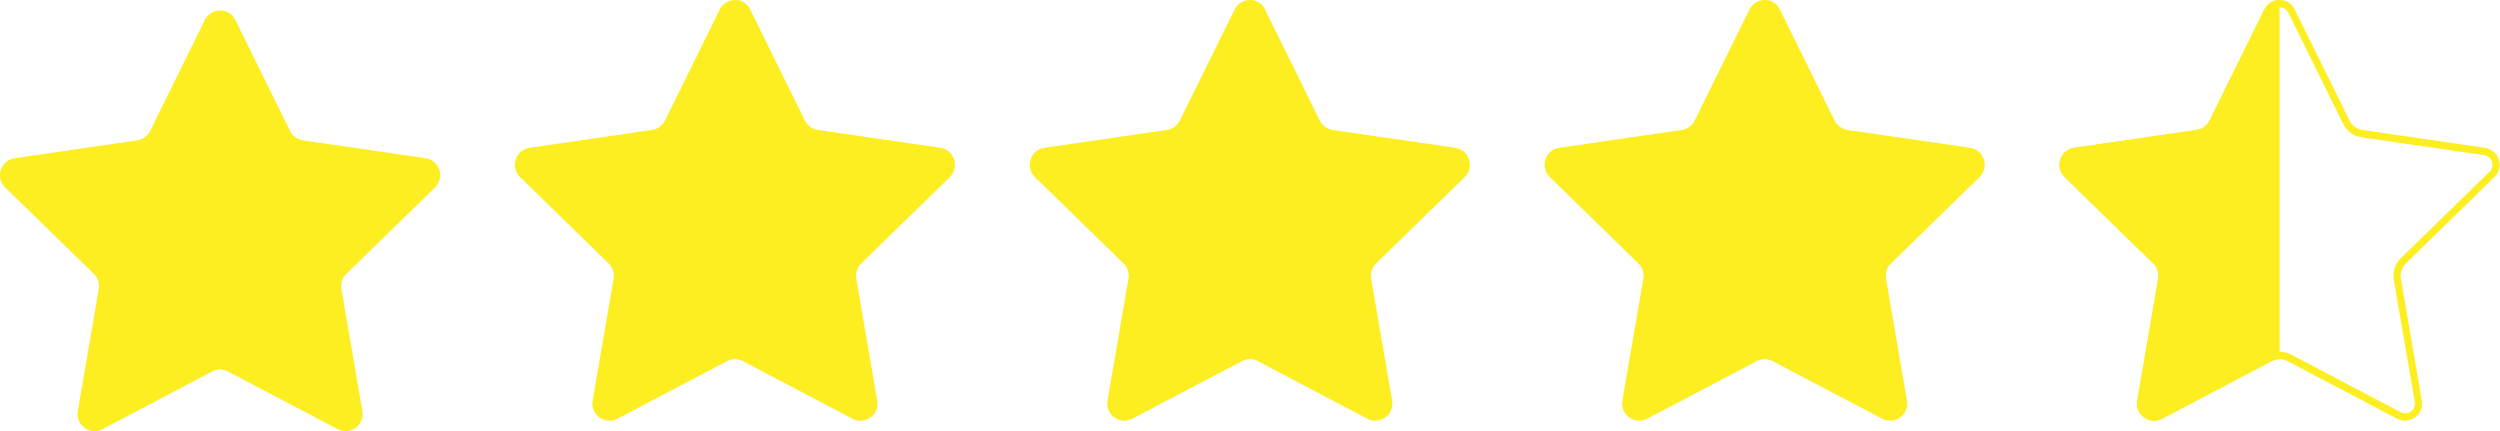
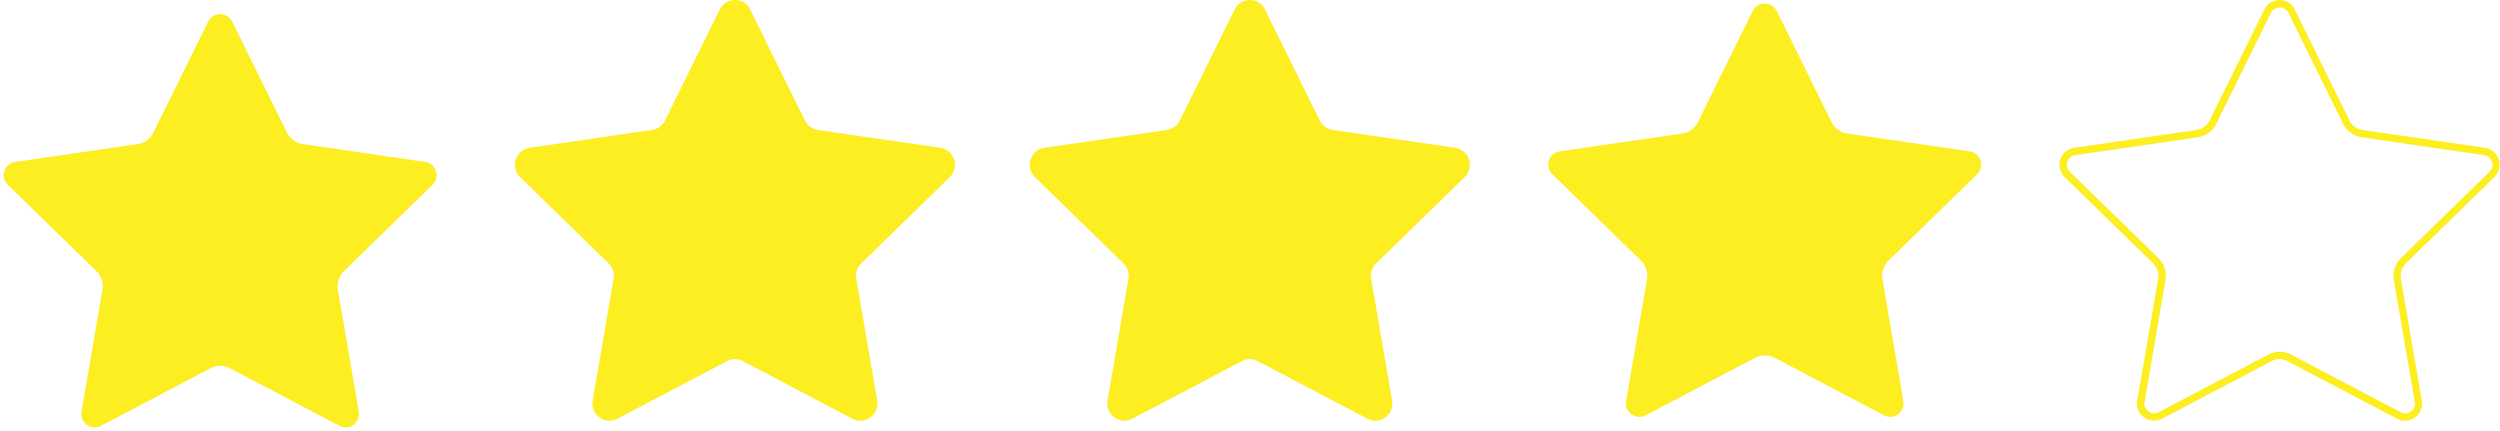
<svg xmlns="http://www.w3.org/2000/svg" id="Layer_2" data-name="Layer 2" viewBox="0 0 336.45 58.02">
  <defs>
    <style>
      .cls-1 {
        fill: #fcee21;
        stroke-width: 0px;
      }
    </style>
  </defs>
  <g id="Layer_1-2" data-name="Layer 1">
    <g>
      <g>
        <path class="cls-1" d="m46.54,57.52c-.29,0-.57-.07-.84-.21l-14.75-7.75c-.4-.21-.85-.32-1.31-.32s-.91.11-1.31.32l-14.74,7.75c-.27.14-.55.21-.84.21-.52,0-1.04-.25-1.39-.66-.34-.41-.48-.93-.39-1.46l2.82-16.42c.16-.91-.15-1.84-.81-2.49L1.05,24.87c-.5-.49-.68-1.18-.46-1.85.22-.67.76-1.13,1.46-1.23l16.48-2.4c.92-.13,1.71-.71,2.11-1.54l7.37-14.94c.31-.63.92-1.01,1.62-1.01s1.31.38,1.62,1.01l7.37,14.94c.41.83,1.2,1.4,2.11,1.54l16.48,2.4c.7.1,1.24.56,1.46,1.23s.05,1.36-.46,1.85l-11.93,11.63c-.66.64-.96,1.57-.81,2.49l2.82,16.42c.09.54-.05,1.06-.39,1.46-.35.41-.87.66-1.39.66Z" />
-         <path class="cls-1" d="m29.64,2.41c.51,0,.95.27,1.17.73l7.37,14.94c.48.98,1.41,1.65,2.49,1.81l16.48,2.4c.5.07.9.41,1.06.89s.03.99-.33,1.34l-11.93,11.63c-.78.76-1.14,1.86-.95,2.93l2.82,16.42c.07.39-.03.76-.28,1.06-.25.3-.63.48-1.01.48-.21,0-.41-.05-.61-.16l-14.74-7.75c-.47-.25-1.01-.38-1.54-.38s-1.07.13-1.54.38l-14.74,7.75c-.2.1-.4.16-.61.16-.38,0-.76-.18-1.01-.48-.25-.29-.35-.67-.28-1.06l2.82-16.42c.18-1.07-.17-2.17-.95-2.93L1.4,24.51c-.36-.36-.49-.86-.33-1.34.16-.48.55-.82,1.06-.89l16.48-2.4c1.08-.16,2.01-.83,2.49-1.81l7.37-14.94c.23-.46.66-.73,1.17-.73m0-1c-.82,0-1.65.43-2.07,1.29l-7.37,14.94c-.34.68-.99,1.15-1.74,1.26L1.98,21.29c-1.89.28-2.65,2.6-1.28,3.94l11.93,11.63c.54.53.79,1.29.66,2.04l-2.82,16.42c-.26,1.49.93,2.7,2.27,2.7.35,0,.72-.08,1.07-.27l14.74-7.75c.34-.18.71-.27,1.07-.27s.74.09,1.07.27l14.74,7.75c.35.19.72.27,1.07.27,1.35,0,2.53-1.21,2.27-2.7l-2.82-16.42c-.13-.75.12-1.51.66-2.04l11.93-11.63c1.37-1.34.61-3.66-1.28-3.94l-16.48-2.4c-.75-.11-1.4-.58-1.74-1.26l-7.37-14.94c-.42-.86-1.25-1.29-2.07-1.29h0Z" />
      </g>
      <g>
        <path class="cls-1" d="m115.83,56.11c-.29,0-.57-.07-.84-.21l-14.74-7.75c-.4-.21-.85-.32-1.31-.32s-.91.11-1.31.32l-14.74,7.75c-.27.14-.55.21-.84.21-.52,0-1.04-.25-1.39-.66-.34-.41-.48-.93-.39-1.46l2.82-16.42c.16-.91-.15-1.84-.81-2.49l-11.93-11.63c-.5-.49-.68-1.18-.46-1.85.22-.67.76-1.13,1.46-1.23l16.48-2.4c.92-.13,1.71-.71,2.12-1.54l7.37-14.94c.31-.63.92-1.01,1.62-1.01s1.31.38,1.62,1.01l7.37,14.94c.41.83,1.2,1.4,2.11,1.54l16.48,2.4c.7.1,1.24.56,1.46,1.23.22.67.05,1.36-.46,1.85l-11.93,11.63c-.66.65-.96,1.57-.81,2.49l2.82,16.42c.09.54-.05,1.06-.39,1.46-.35.41-.87.66-1.39.66Z" />
        <path class="cls-1" d="m98.93,1c.51,0,.95.27,1.17.73l7.37,14.94c.48.98,1.41,1.65,2.49,1.81l16.48,2.4c.5.07.9.41,1.06.89.16.48.03.99-.33,1.34l-11.93,11.63c-.78.76-1.14,1.86-.95,2.93l2.82,16.42c.07.39-.03.76-.28,1.06-.25.3-.63.48-1.01.48-.21,0-.41-.05-.61-.16l-14.74-7.75c-.47-.25-1.01-.38-1.54-.38s-1.07.13-1.54.38l-14.74,7.75c-.2.1-.4.16-.61.16-.38,0-.76-.18-1.01-.48-.25-.29-.35-.67-.28-1.06l2.82-16.42c.18-1.07-.17-2.17-.95-2.93l-11.93-11.63c-.36-.36-.49-.86-.33-1.34.16-.48.55-.82,1.06-.89l16.48-2.4c1.08-.16,2.01-.83,2.49-1.81l7.37-14.94c.23-.46.66-.73,1.17-.73M98.93,0c-.82,0-1.65.43-2.07,1.29l-7.37,14.94c-.34.68-.99,1.15-1.74,1.26l-16.48,2.4c-1.89.28-2.65,2.6-1.28,3.94l11.93,11.63c.54.53.79,1.29.66,2.04l-2.82,16.42c-.26,1.49.93,2.7,2.27,2.7.35,0,.72-.08,1.07-.27l14.74-7.75c.34-.18.71-.27,1.07-.27s.74.09,1.07.27l14.74,7.75c.35.19.72.27,1.07.27,1.35,0,2.53-1.21,2.27-2.7l-2.82-16.42c-.13-.75.12-1.51.66-2.04l11.93-11.63c1.37-1.34.61-3.66-1.28-3.94l-16.48-2.4c-.75-.11-1.4-.58-1.74-1.26l-7.37-14.94C100.58.43,99.76,0,98.93,0h0Z" />
      </g>
      <g>
        <path class="cls-1" d="m185.12,56.11c-.29,0-.57-.07-.84-.21l-14.75-7.75c-.4-.21-.85-.32-1.31-.32s-.91.11-1.31.32l-14.74,7.75c-.27.14-.55.21-.84.21-.52,0-1.04-.25-1.39-.66-.34-.41-.48-.93-.39-1.46l2.82-16.42c.16-.91-.15-1.84-.81-2.49l-11.93-11.63c-.5-.49-.68-1.18-.46-1.85.22-.67.76-1.13,1.46-1.23l16.48-2.4c.92-.13,1.71-.71,2.11-1.54l7.37-14.94c.31-.63.92-1.01,1.62-1.01s1.31.38,1.62,1.01l7.37,14.94c.41.83,1.2,1.4,2.11,1.54l16.48,2.4c.7.1,1.24.56,1.46,1.23.22.67.05,1.36-.46,1.85l-11.93,11.63c-.66.65-.96,1.57-.81,2.49l2.82,16.42c.09.54-.05,1.06-.39,1.46-.35.41-.87.66-1.39.66Z" />
        <path class="cls-1" d="m168.22,1c.51,0,.95.27,1.17.73l7.37,14.94c.48.98,1.41,1.65,2.49,1.81l16.48,2.4c.5.07.9.41,1.06.89.16.48.03.99-.33,1.34l-11.93,11.63c-.78.76-1.14,1.85-.95,2.93l2.82,16.42c.07.39-.03.76-.28,1.06-.25.3-.63.48-1.01.48-.21,0-.41-.05-.61-.16l-14.74-7.75c-.47-.25-1.01-.38-1.54-.38s-1.07.13-1.54.38l-14.74,7.75c-.2.1-.4.16-.61.16-.38,0-.76-.18-1.01-.48-.25-.29-.35-.67-.28-1.06l2.82-16.42c.18-1.07-.17-2.17-.95-2.93l-11.93-11.63c-.36-.36-.49-.86-.33-1.34.16-.48.55-.82,1.06-.89l16.48-2.4c1.08-.16,2.01-.83,2.49-1.81l7.37-14.94c.23-.46.66-.73,1.17-.73M168.22,0c-.82,0-1.65.43-2.07,1.29l-7.37,14.94c-.34.68-.99,1.15-1.74,1.26l-16.48,2.4c-1.89.28-2.65,2.6-1.28,3.94l11.93,11.63c.54.53.79,1.29.66,2.04l-2.82,16.42c-.26,1.49.93,2.7,2.27,2.7.35,0,.72-.08,1.07-.27l14.74-7.75c.34-.18.71-.27,1.07-.27s.74.09,1.07.27l14.74,7.75c.35.19.72.27,1.07.27,1.35,0,2.53-1.21,2.27-2.7l-2.82-16.42c-.13-.75.12-1.51.66-2.04l11.93-11.63c1.37-1.34.61-3.66-1.28-3.94l-16.48-2.4c-.75-.11-1.4-.58-1.74-1.26l-7.37-14.94C169.87.43,169.05,0,168.22,0h0Z" />
      </g>
      <g>
        <path class="cls-1" d="m254.41,56.11c-.29,0-.57-.07-.84-.21l-14.75-7.75c-.4-.21-.85-.32-1.31-.32s-.91.11-1.31.32l-14.74,7.75c-.27.14-.55.21-.84.21-.52,0-1.04-.25-1.39-.66-.34-.41-.48-.93-.39-1.46l2.82-16.42c.16-.91-.15-1.84-.81-2.49l-11.93-11.63c-.5-.49-.68-1.19-.46-1.85.22-.67.76-1.13,1.46-1.23l16.48-2.4c.92-.13,1.71-.71,2.11-1.54l7.37-14.94c.31-.63.92-1.01,1.62-1.01s1.31.38,1.62,1.01l7.37,14.94c.41.83,1.2,1.4,2.11,1.54l16.48,2.4c.7.1,1.24.56,1.46,1.23.22.67.05,1.36-.46,1.85l-11.93,11.63c-.66.65-.96,1.57-.81,2.49l2.82,16.42c.09.54-.05,1.06-.39,1.46-.35.41-.87.66-1.39.66Z" />
-         <path class="cls-1" d="m237.51,1c.51,0,.95.27,1.17.73l7.37,14.94c.48.98,1.41,1.65,2.49,1.81l16.48,2.4c.5.07.9.41,1.06.89s.03.99-.33,1.34l-11.93,11.63c-.78.76-1.14,1.86-.95,2.93l2.82,16.42c.07.39-.03.76-.28,1.06-.25.3-.63.48-1.01.48-.21,0-.41-.05-.61-.16l-14.74-7.75c-.47-.25-1.01-.38-1.54-.38s-1.07.13-1.54.38l-14.74,7.75c-.2.1-.4.16-.61.16-.38,0-.76-.18-1.01-.48-.25-.29-.35-.67-.28-1.06l2.82-16.42c.18-1.07-.17-2.17-.95-2.93l-11.93-11.63c-.36-.36-.49-.86-.33-1.34s.55-.82,1.06-.89l16.48-2.4c1.08-.16,2.01-.83,2.49-1.81l7.37-14.94c.23-.46.66-.73,1.17-.73M237.51,0c-.82,0-1.65.43-2.07,1.29l-7.37,14.94c-.34.68-.99,1.15-1.74,1.26l-16.48,2.4c-1.89.28-2.65,2.6-1.28,3.94l11.93,11.63c.54.53.79,1.29.66,2.04l-2.82,16.42c-.26,1.49.93,2.7,2.27,2.7.35,0,.72-.08,1.07-.27l14.74-7.75c.34-.18.71-.27,1.07-.27s.74.09,1.07.27l14.74,7.75c.35.19.72.27,1.07.27,1.35,0,2.53-1.21,2.27-2.7l-2.82-16.42c-.13-.75.12-1.51.66-2.04l11.93-11.63c1.37-1.34.61-3.66-1.28-3.94l-16.48-2.4c-.75-.11-1.4-.58-1.74-1.26l-7.37-14.94C239.16.43,238.34,0,237.51,0h0Z" />
      </g>
      <g>
        <path class="cls-1" d="m306.8,1c.51,0,.95.27,1.17.73l7.37,14.94c.48.98,1.41,1.65,2.49,1.81l16.48,2.4c.5.07.9.41,1.06.89.16.48.03.99-.33,1.34l-11.93,11.63c-.78.76-1.14,1.86-.95,2.93l2.82,16.42c.07.39-.03.76-.28,1.06-.25.3-.63.48-1.01.48-.21,0-.41-.05-.61-.16l-14.74-7.75c-.47-.25-1.01-.38-1.54-.38s-1.07.13-1.54.38l-14.74,7.75c-.2.1-.4.16-.61.16-.38,0-.76-.18-1.01-.48-.25-.29-.35-.67-.28-1.06l2.82-16.42c.18-1.07-.17-2.17-.95-2.93l-11.93-11.63c-.36-.36-.49-.86-.33-1.34s.55-.82,1.06-.89l16.48-2.4c1.08-.16,2.01-.83,2.49-1.81l7.37-14.94c.23-.46.66-.73,1.17-.73M306.8,0c-.82,0-1.65.43-2.07,1.29l-7.37,14.94c-.34.68-.99,1.15-1.74,1.26l-16.48,2.4c-1.89.28-2.65,2.6-1.28,3.94l11.93,11.63c.54.53.79,1.29.66,2.04l-2.82,16.42c-.26,1.49.93,2.7,2.27,2.7.35,0,.72-.08,1.07-.27l14.74-7.75c.34-.18.71-.27,1.07-.27s.74.09,1.07.27l14.74,7.75c.35.19.72.27,1.07.27,1.35,0,2.53-1.21,2.27-2.7l-2.82-16.42c-.13-.75.12-1.51.66-2.04l11.93-11.63c1.37-1.34.61-3.66-1.28-3.94l-16.48-2.4c-.75-.11-1.4-.58-1.74-1.26l-7.37-14.94C308.45.43,307.63,0,306.8,0h0Z" />
-         <path class="cls-1" d="m306.8,0c-.82,0-1.65.43-2.07,1.29l-7.37,14.94c-.34.68-.99,1.15-1.74,1.26l-16.48,2.4c-1.89.28-2.65,2.6-1.28,3.94l11.93,11.63c.54.53.79,1.29.66,2.04l-2.82,16.42c-.32,1.89,1.66,3.32,3.35,2.43l14.74-7.75c.34-.18.71-.27,1.07-.27V0Z" />
      </g>
    </g>
  </g>
</svg>